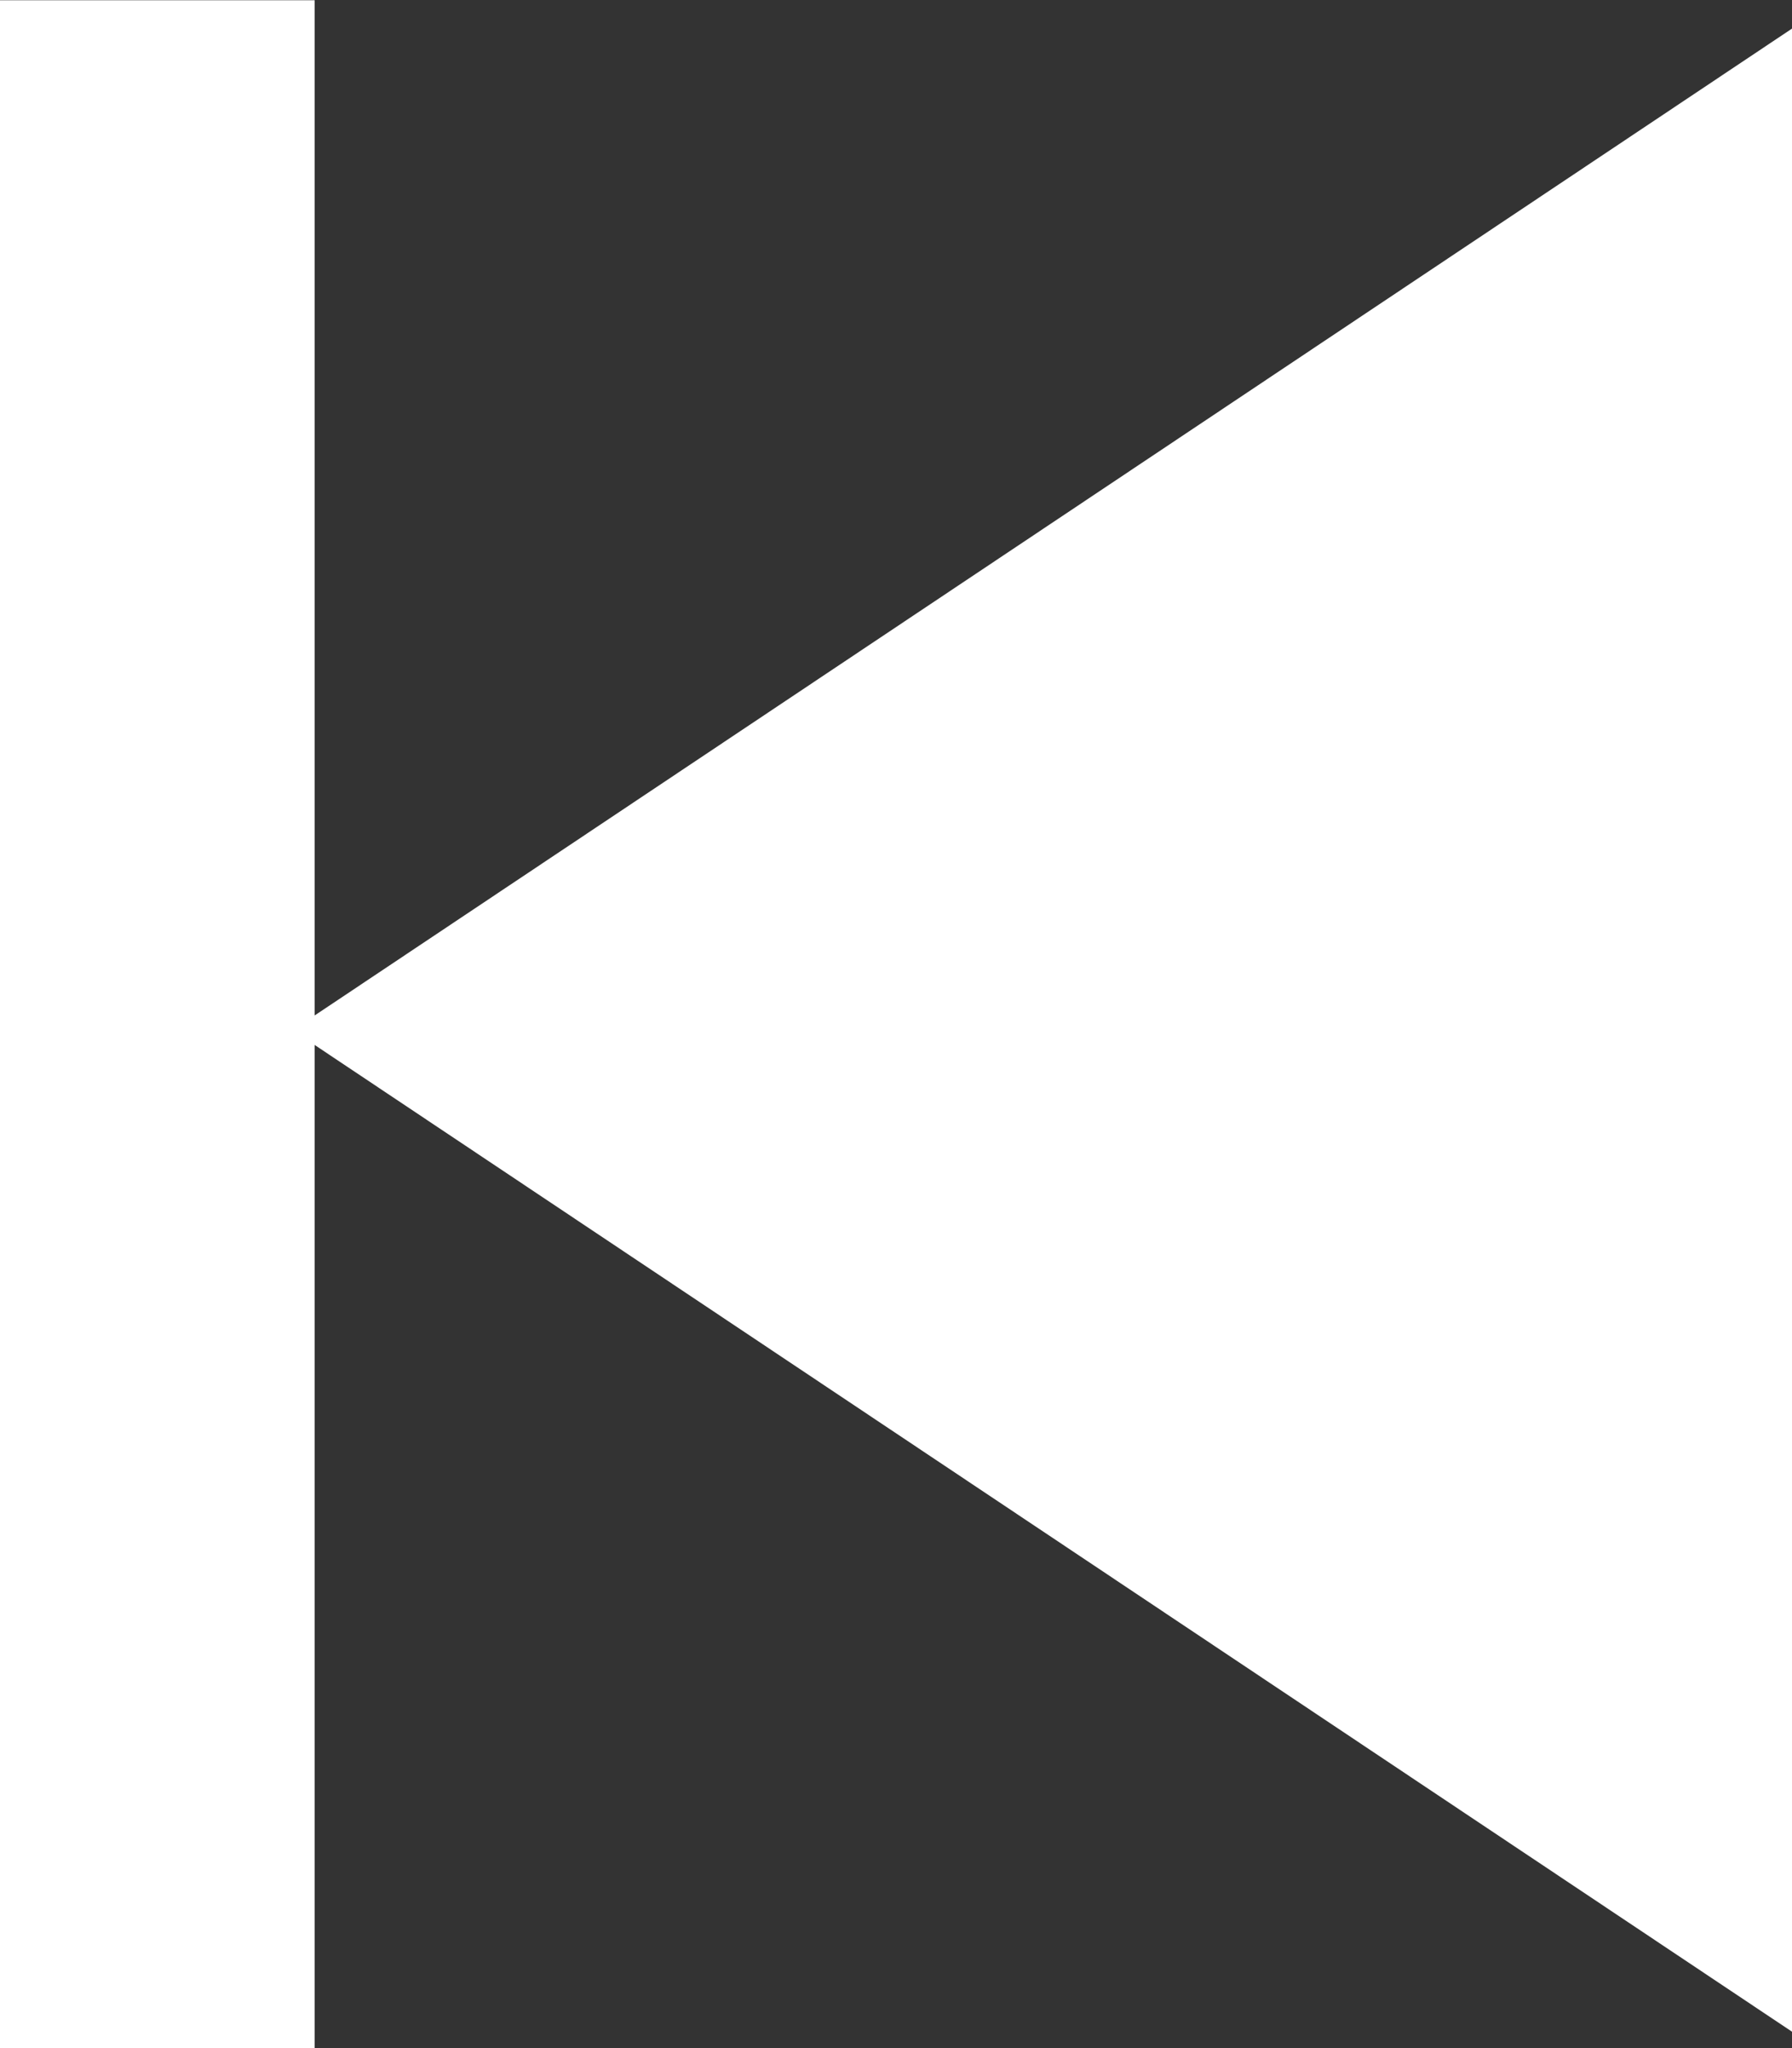
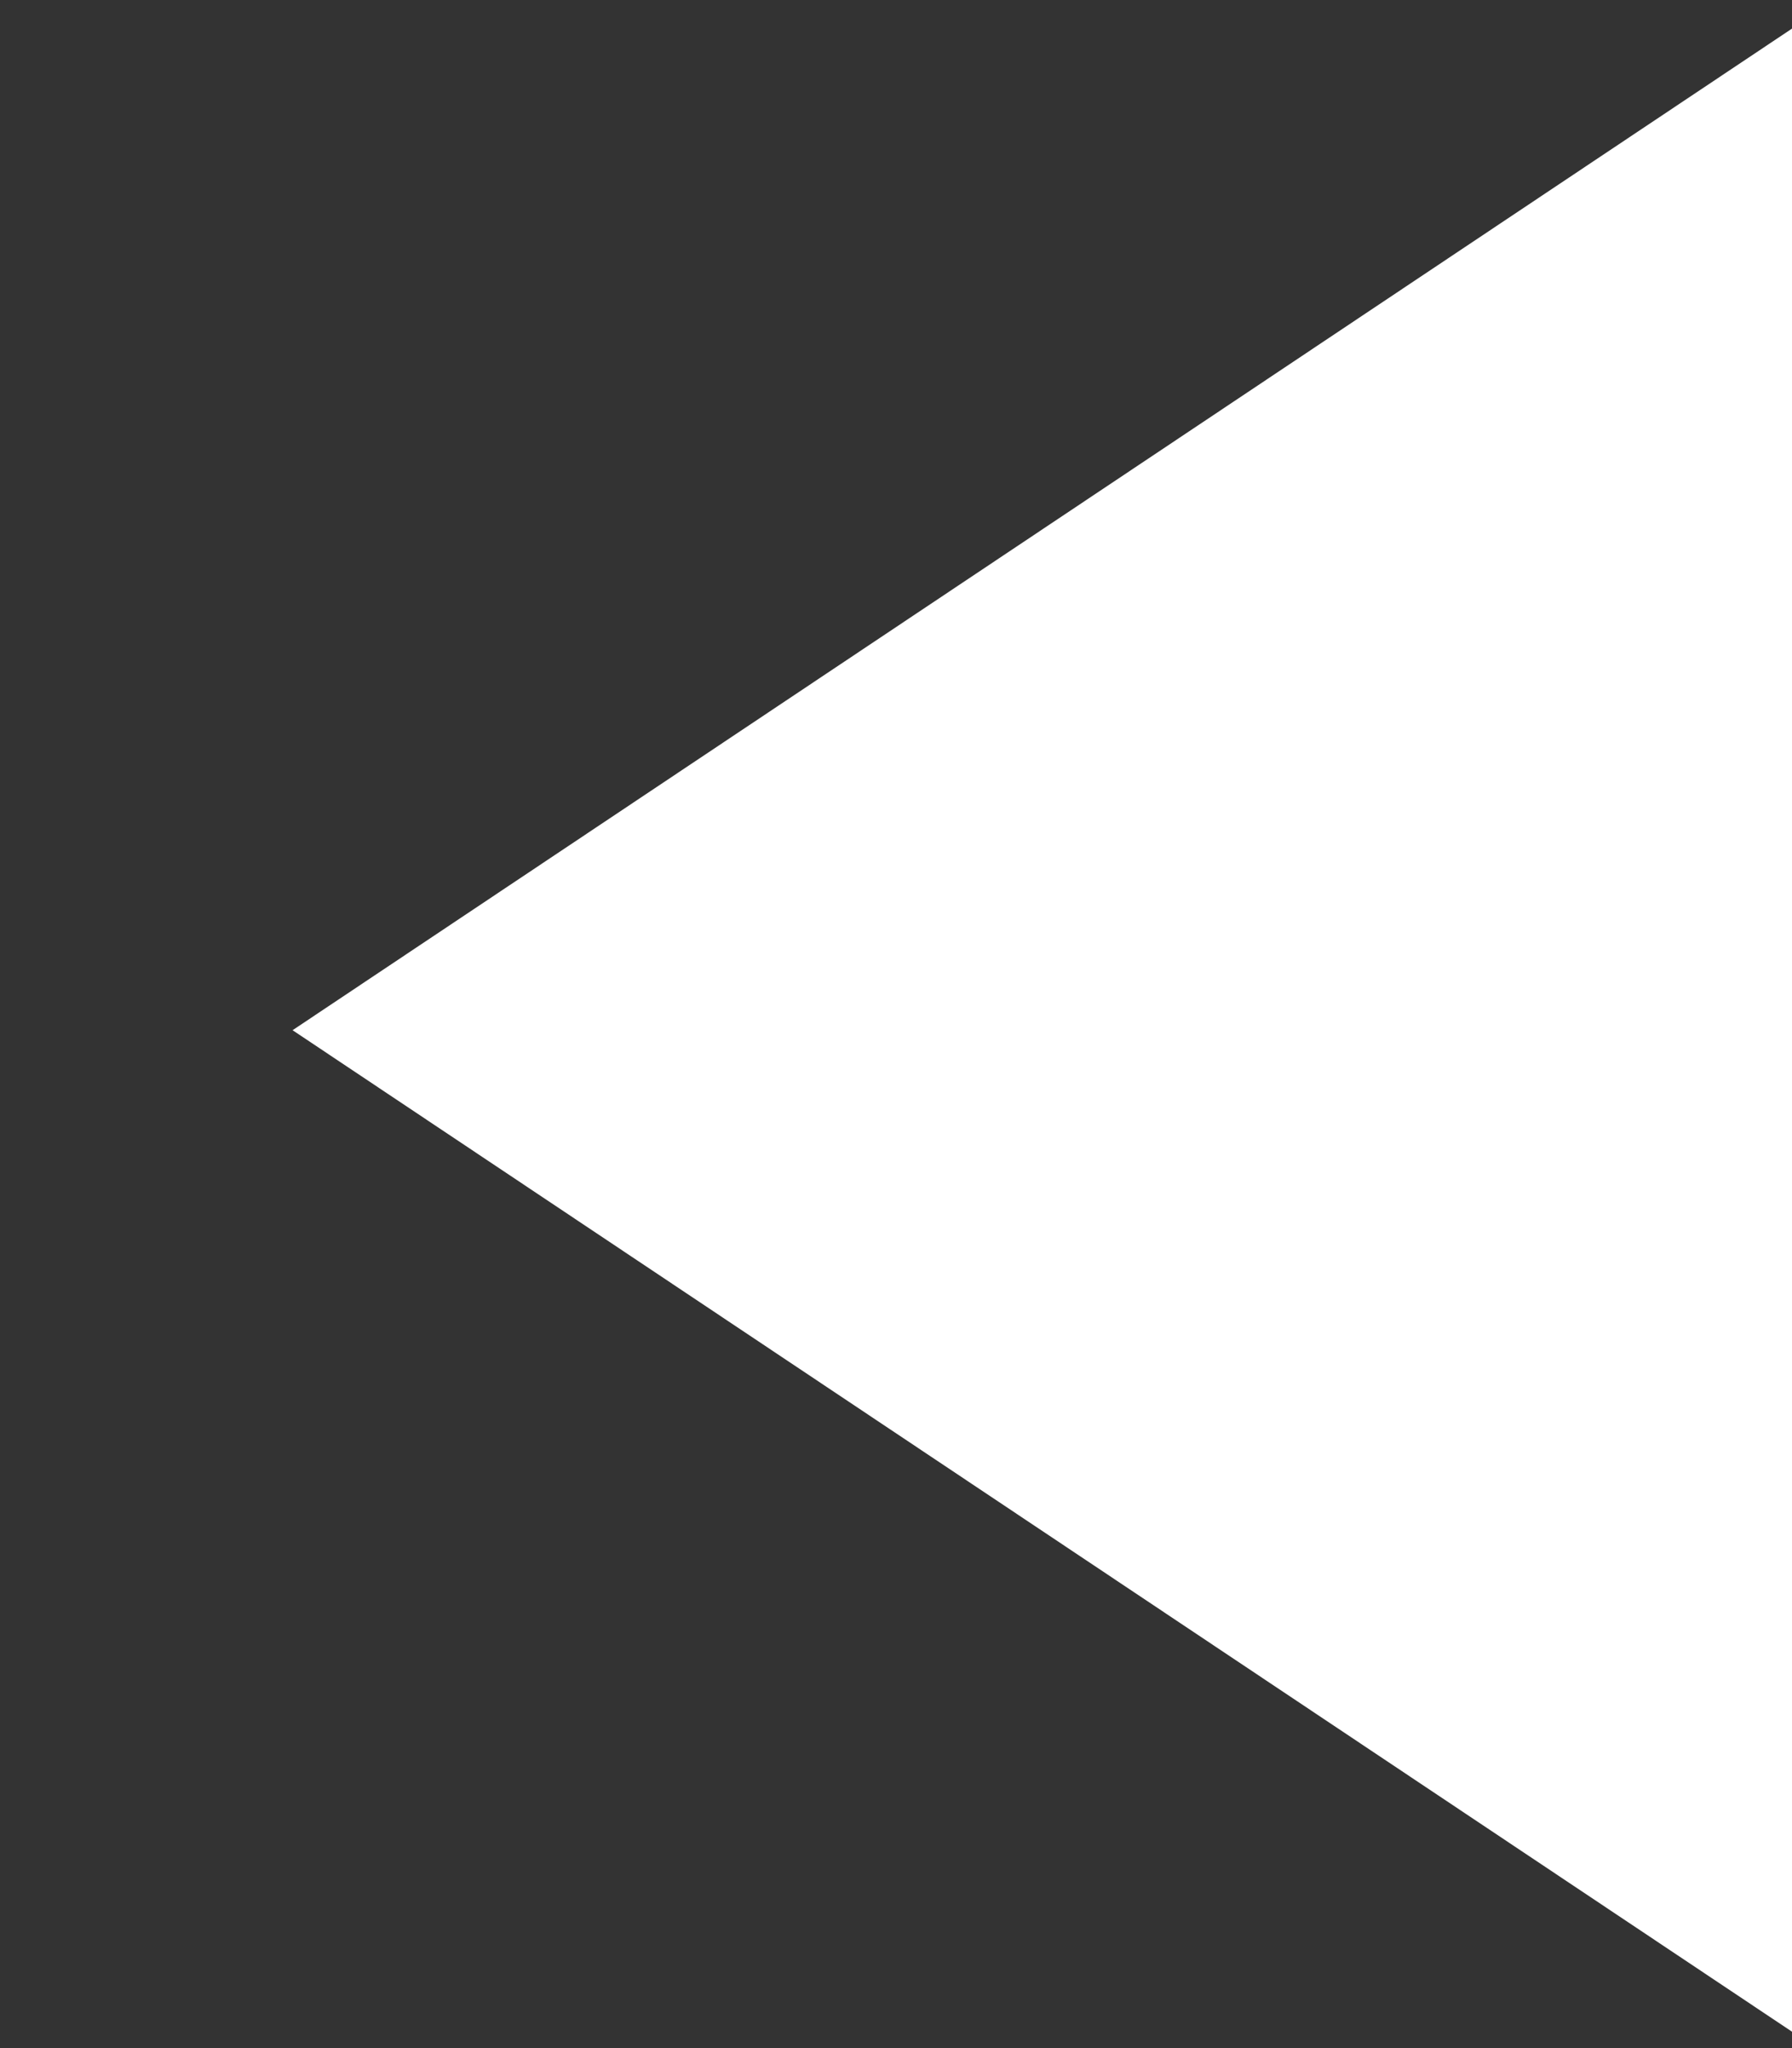
<svg xmlns="http://www.w3.org/2000/svg" width="14.351" height="16.395" viewBox="0 0 14.351 16.395">
  <rect x="0" y="0" width="14.351" height="16.395" fill="#333333" stroke="none" />
  <g id="Group_4445" data-name="Group 4445" transform="translate(-178.761 -341.242)">
    <g id="Group_2260" data-name="Group 2260" transform="translate(193.112 341.471)">
      <path id="Path_3893" data-name="Path 3893" d="M0,0V16.035L-12.008,8.018Z" fill="#fff" />
    </g>
-     <path id="Path_3894" data-name="Path 3894" d="M50.761-1.207h2.52V-17.6h-2.52Z" transform="translate(128 358.844)" fill="#fff" />
  </g>
</svg>